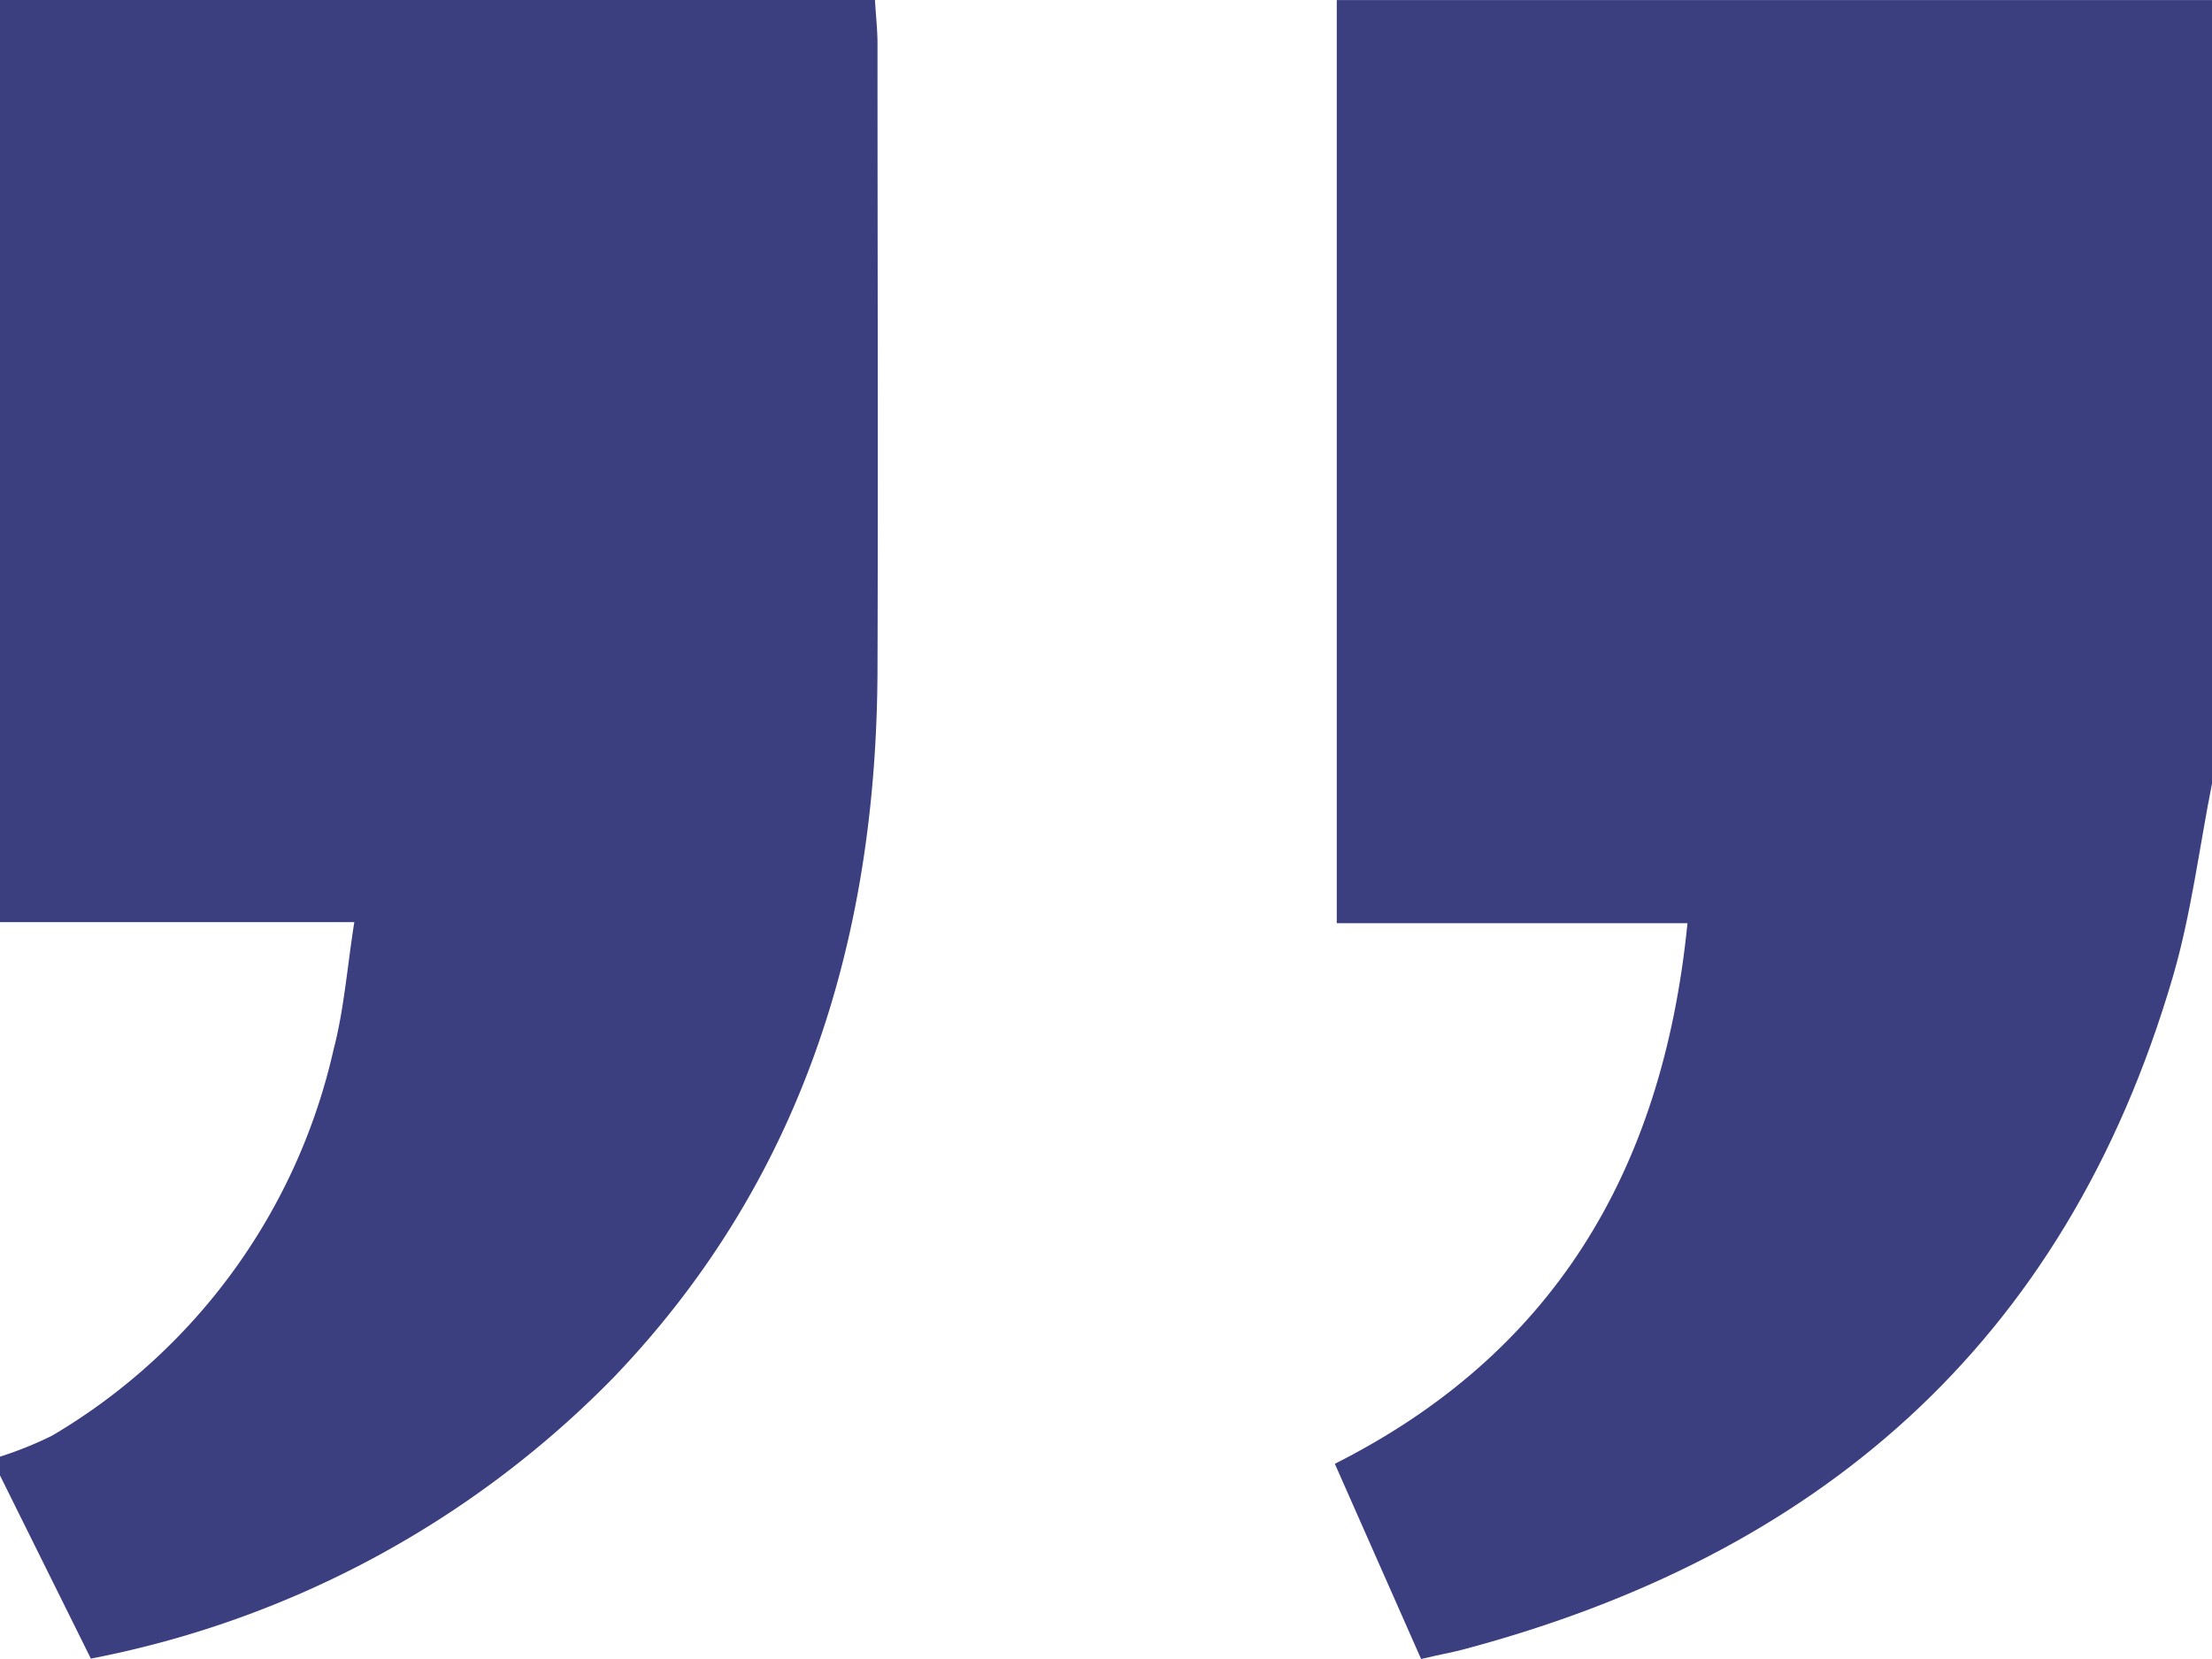
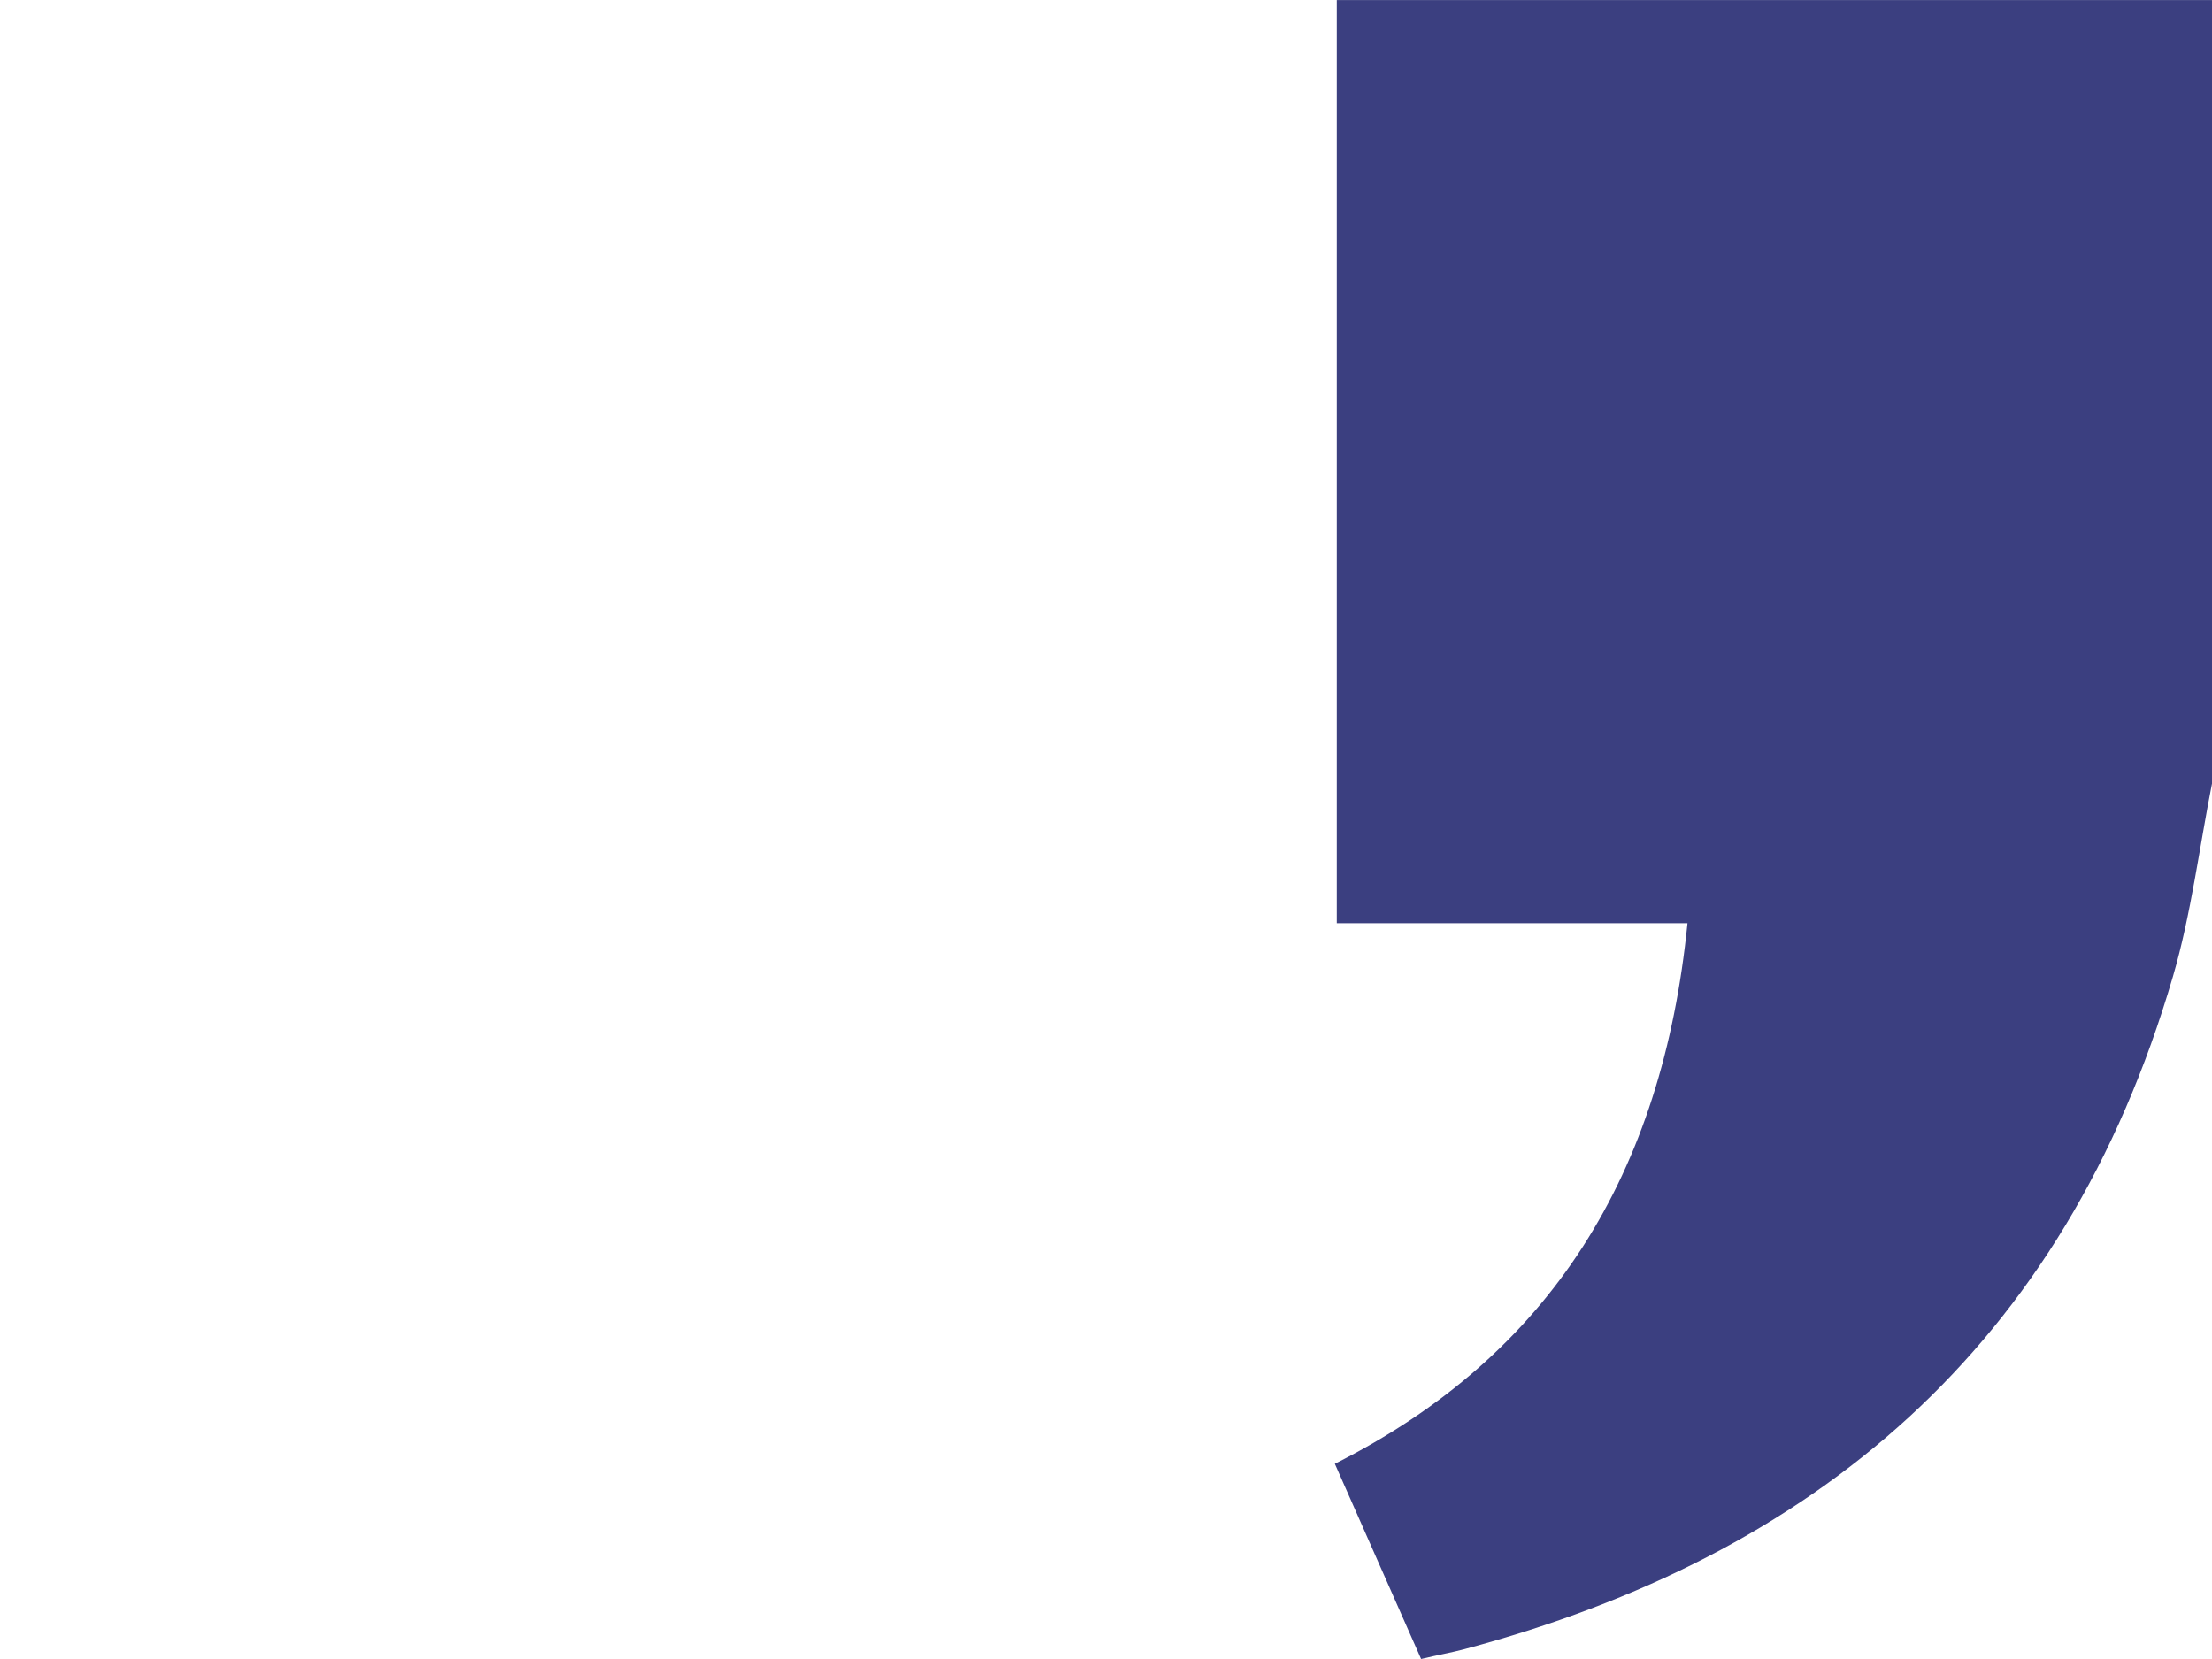
<svg xmlns="http://www.w3.org/2000/svg" id="Group_13" data-name="Group 13" width="40" height="30" viewBox="0 0 40 30">
  <path id="Path_26" data-name="Path 26" d="M2961.535,4855.716c-.231,1.164-.376,2.355-.706,3.487-1.963,6.717-6.5,10.482-12.816,12.166-.228.061-.46.1-.78.177l-1.56-3.53c3.907-1.97,5.925-5.24,6.377-9.776h-6.342v-16.693h15.827Z" transform="translate(-2921.535 -4841.546)" fill="#3b3f80" />
-   <path id="Path_27" data-name="Path 27" d="M2923.4,4841.546h15.826c.018.305.046.546.046.788,0,3.775.012,7.55,0,11.325-.016,4.916-1.4,9.286-4.787,12.811a17.989,17.989,0,0,1-9.438,5.069l-1.646-3.318v-.333a6.683,6.683,0,0,0,.945-.381,10.881,10.881,0,0,0,5.091-6.986c.189-.724.245-1.485.374-2.3h-6.41Z" transform="translate(-2923.404 -4841.546)" fill="#3b3f80" />
</svg>